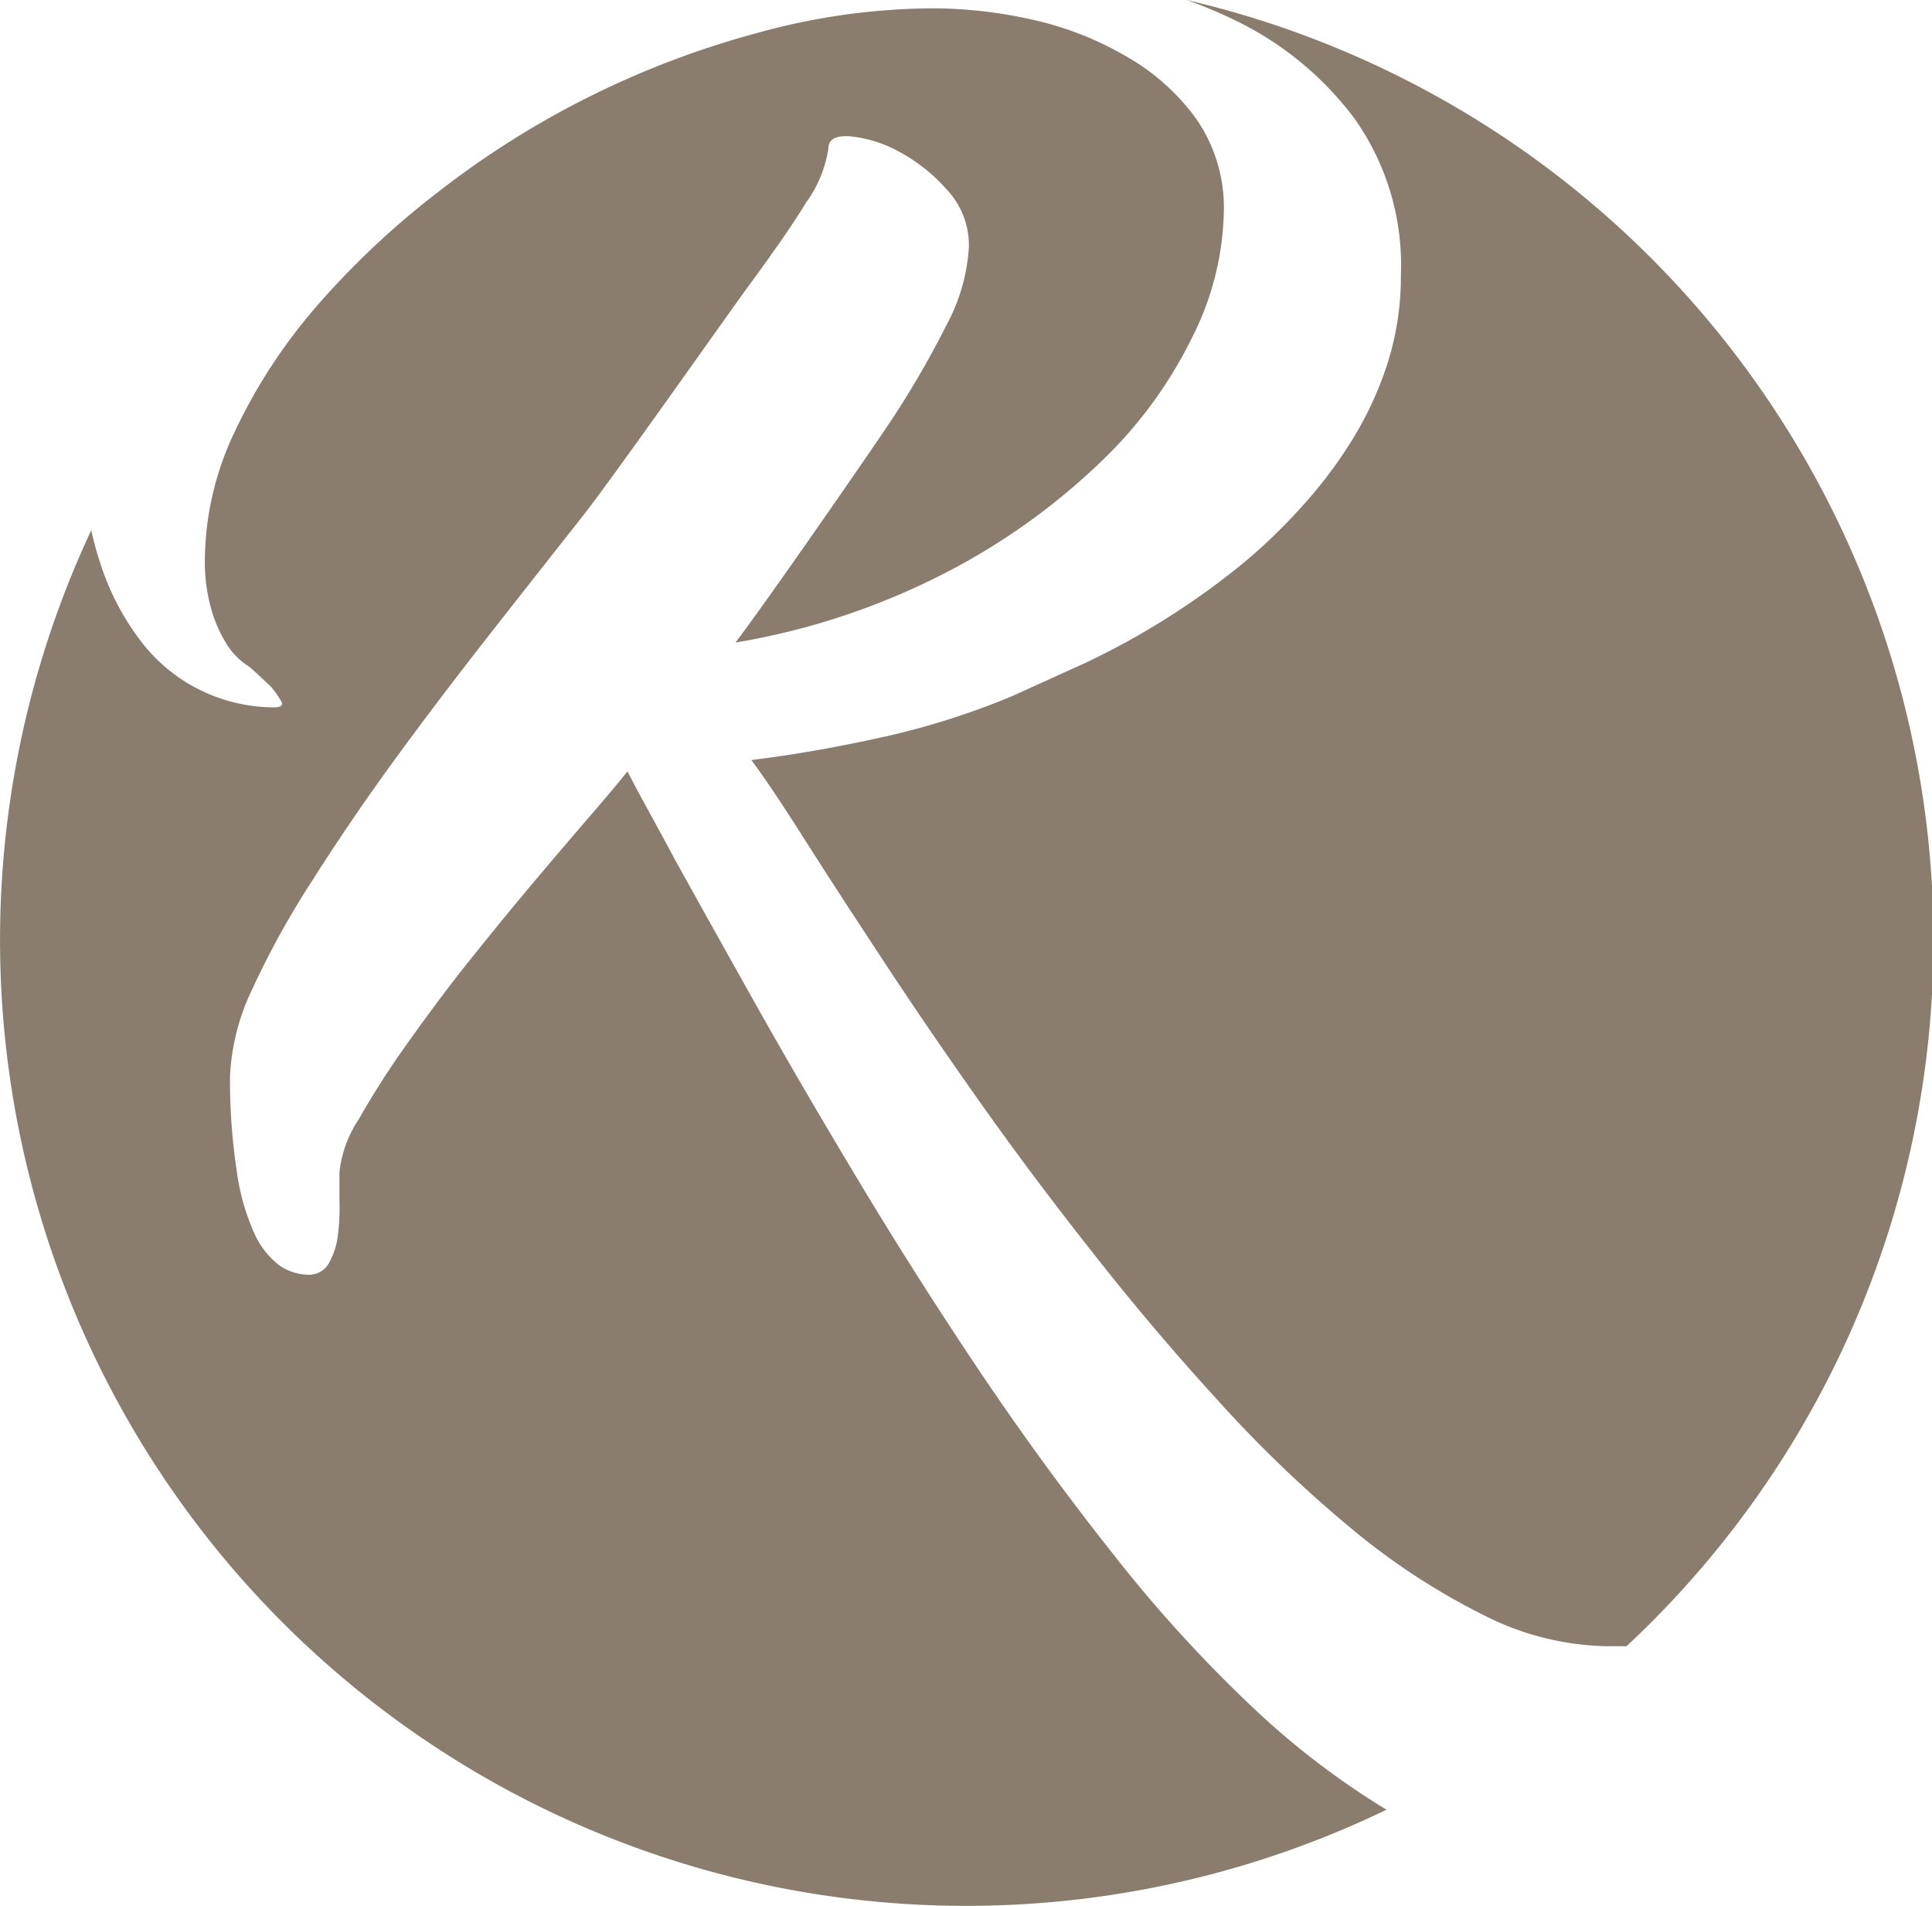
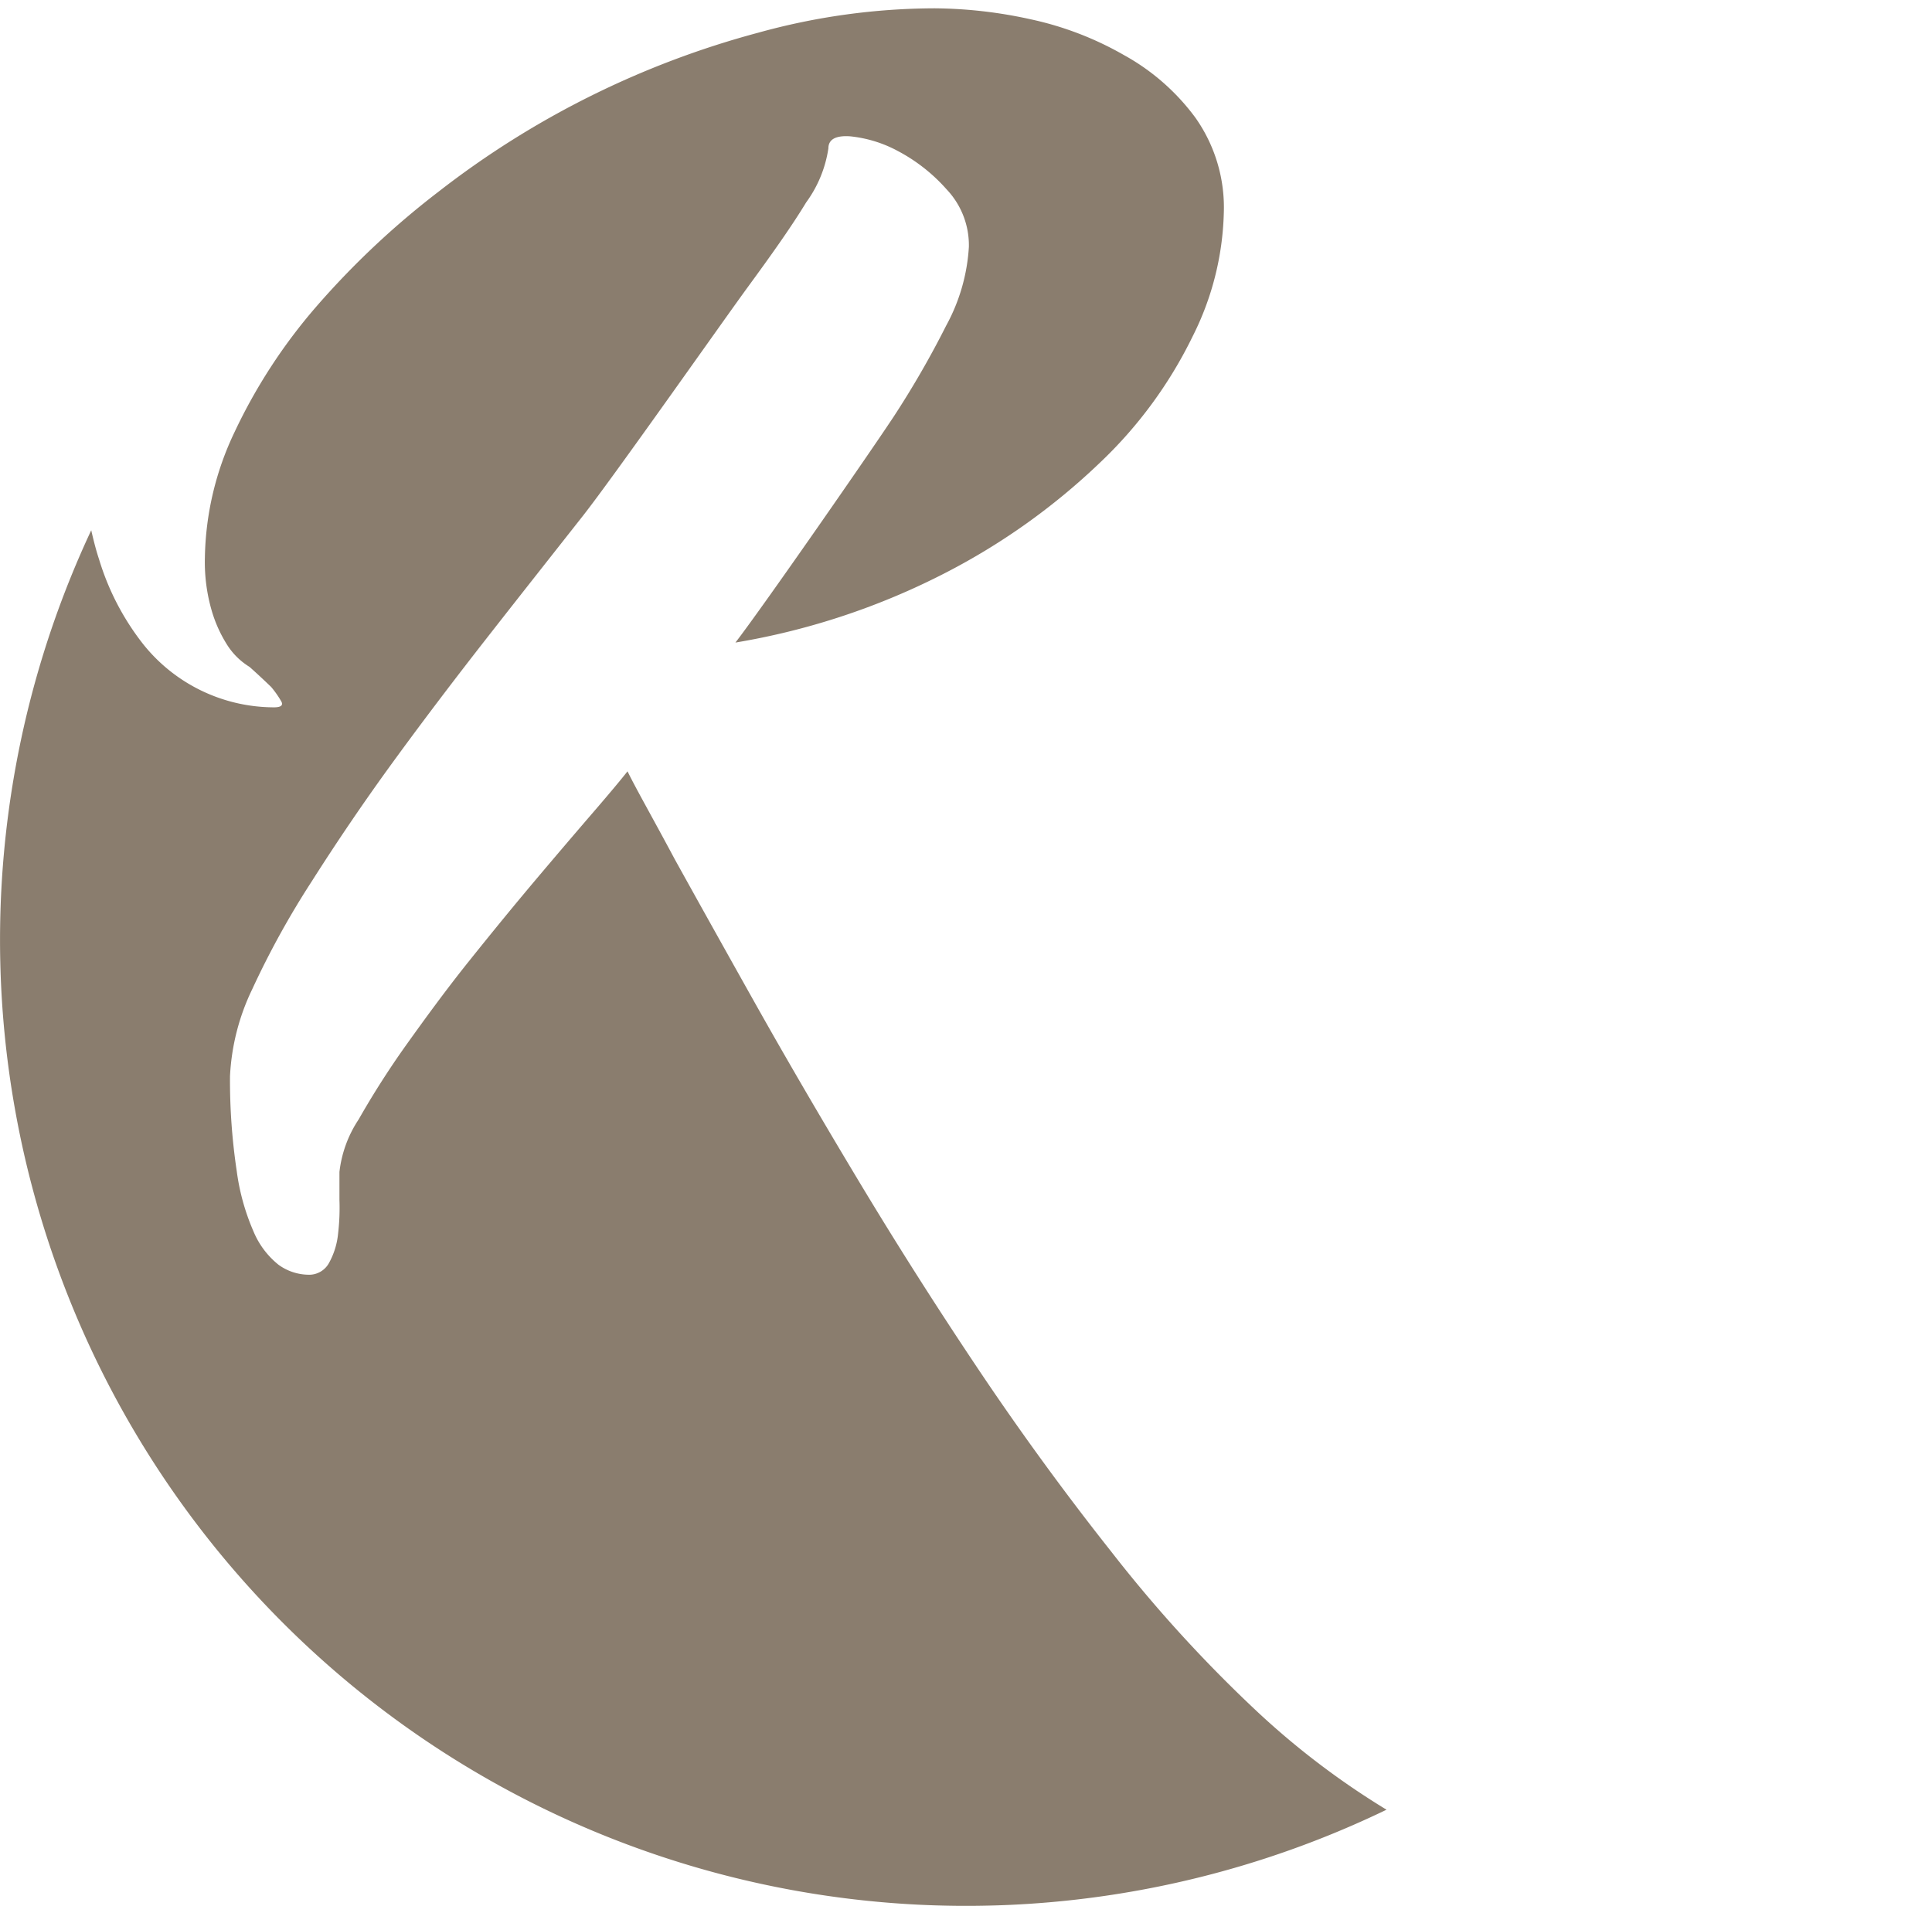
<svg xmlns="http://www.w3.org/2000/svg" width="35.56mm" height="35.09mm" viewBox="0 0 100.8 99.46">
  <title>Element 1</title>
  <g id="Ebene_2" data-name="Ebene 2">
    <g id="Ebene_1-2" data-name="Ebene 1">
-       <path d="M64.53,1.1a17,17,0,0,1,6.13,5.07,13.23,13.23,0,0,1,2.43,8.17A15,15,0,0,1,72.38,19,18.23,18.23,0,0,1,70.52,23a23.75,23.75,0,0,1-2.65,3.49,29,29,0,0,1-3,2.89,40.19,40.19,0,0,1-8.24,5.21l-3.88,1.76a40,40,0,0,1-7,2.18c-2.39.52-4.57.89-6.55,1.13q1,1.34,2.72,4.05T46,50q2.31,3.53,5.14,7.53t6,8c2.08,2.65,4.26,5.21,6.51,7.67a66.26,66.26,0,0,0,6.8,6.52,35.37,35.37,0,0,0,6.83,4.5,14.75,14.75,0,0,0,6.58,1.69c.37,0,.69,0,1,0A50.38,50.38,0,0,0,61.93,0,25,25,0,0,1,64.53,1.1Z" style="fill:#8a7d6e" />
      <path d="M65.38,89.12A72.13,72.13,0,0,1,58,81q-3.68-4.65-7-9.61t-6.3-9.93q-3-5-5.35-9.19T35.2,44.83c-1.13-2.12-2-3.64-2.46-4.58-.33.42-.93,1.14-1.8,2.15s-1.87,2.18-3,3.52-2.29,2.76-3.49,4.26-2.29,3-3.27,4.37a45.36,45.36,0,0,0-2.47,3.87,6.2,6.2,0,0,0-1,2.74c0,.38,0,.86,0,1.45a11.52,11.52,0,0,1-.07,1.76,3.94,3.94,0,0,1-.46,1.51,1.18,1.18,0,0,1-1.12.64A2.71,2.71,0,0,1,14.53,66a4.38,4.38,0,0,1-1.3-1.73,11.73,11.73,0,0,1-.88-3.17A31.89,31.89,0,0,1,12,56.16a11.74,11.74,0,0,1,1.16-4.54A45.05,45.05,0,0,1,16.26,46c1.27-2,2.7-4.12,4.29-6.3s3.24-4.35,4.93-6.51,3.34-4.25,4.93-6.27S37.77,16.68,39,15s2.29-3.17,3.06-4.44a6.36,6.36,0,0,0,1.16-2.82c0-.47.38-.68,1.13-.63a6.64,6.64,0,0,1,2.5.77,9,9,0,0,1,2.54,2,4.24,4.24,0,0,1,1.16,3A9.75,9.75,0,0,1,49.36,17a48.64,48.64,0,0,1-2.72,4.72c-1.17,1.78-6.82,9.93-8.27,11.81a37.29,37.29,0,0,0,11-3.66,34.42,34.42,0,0,0,8-5.71,22.88,22.88,0,0,0,4.86-6.62,15.12,15.12,0,0,0,1.62-6.4,8.12,8.12,0,0,0-1.48-5,11.54,11.54,0,0,0-3.73-3.27A16.91,16.91,0,0,0,53.76,1a23.89,23.89,0,0,0-5-.57A34.71,34.71,0,0,0,39.57,1.7,46.85,46.85,0,0,0,22.88,10a43.38,43.38,0,0,0-6.38,6,28.58,28.58,0,0,0-4.26,6.54,15.76,15.76,0,0,0-1.55,6.55,9.09,9.09,0,0,0,.36,2.79,7,7,0,0,0,.77,1.72,3.62,3.62,0,0,0,1.2,1.2c.47.42.84.77,1.13,1.05a5.17,5.17,0,0,1,.52.74c.12.21,0,.32-.38.32A8.75,8.75,0,0,1,7.46,33.6a13.46,13.46,0,0,1-2.29-4.41c-.16-.48-.29-1-.41-1.52A50.41,50.41,0,0,0,72.34,94.44,41.33,41.33,0,0,1,65.38,89.12Z" style="fill:#8a7d6e" />
    </g>
  </g>
</svg>